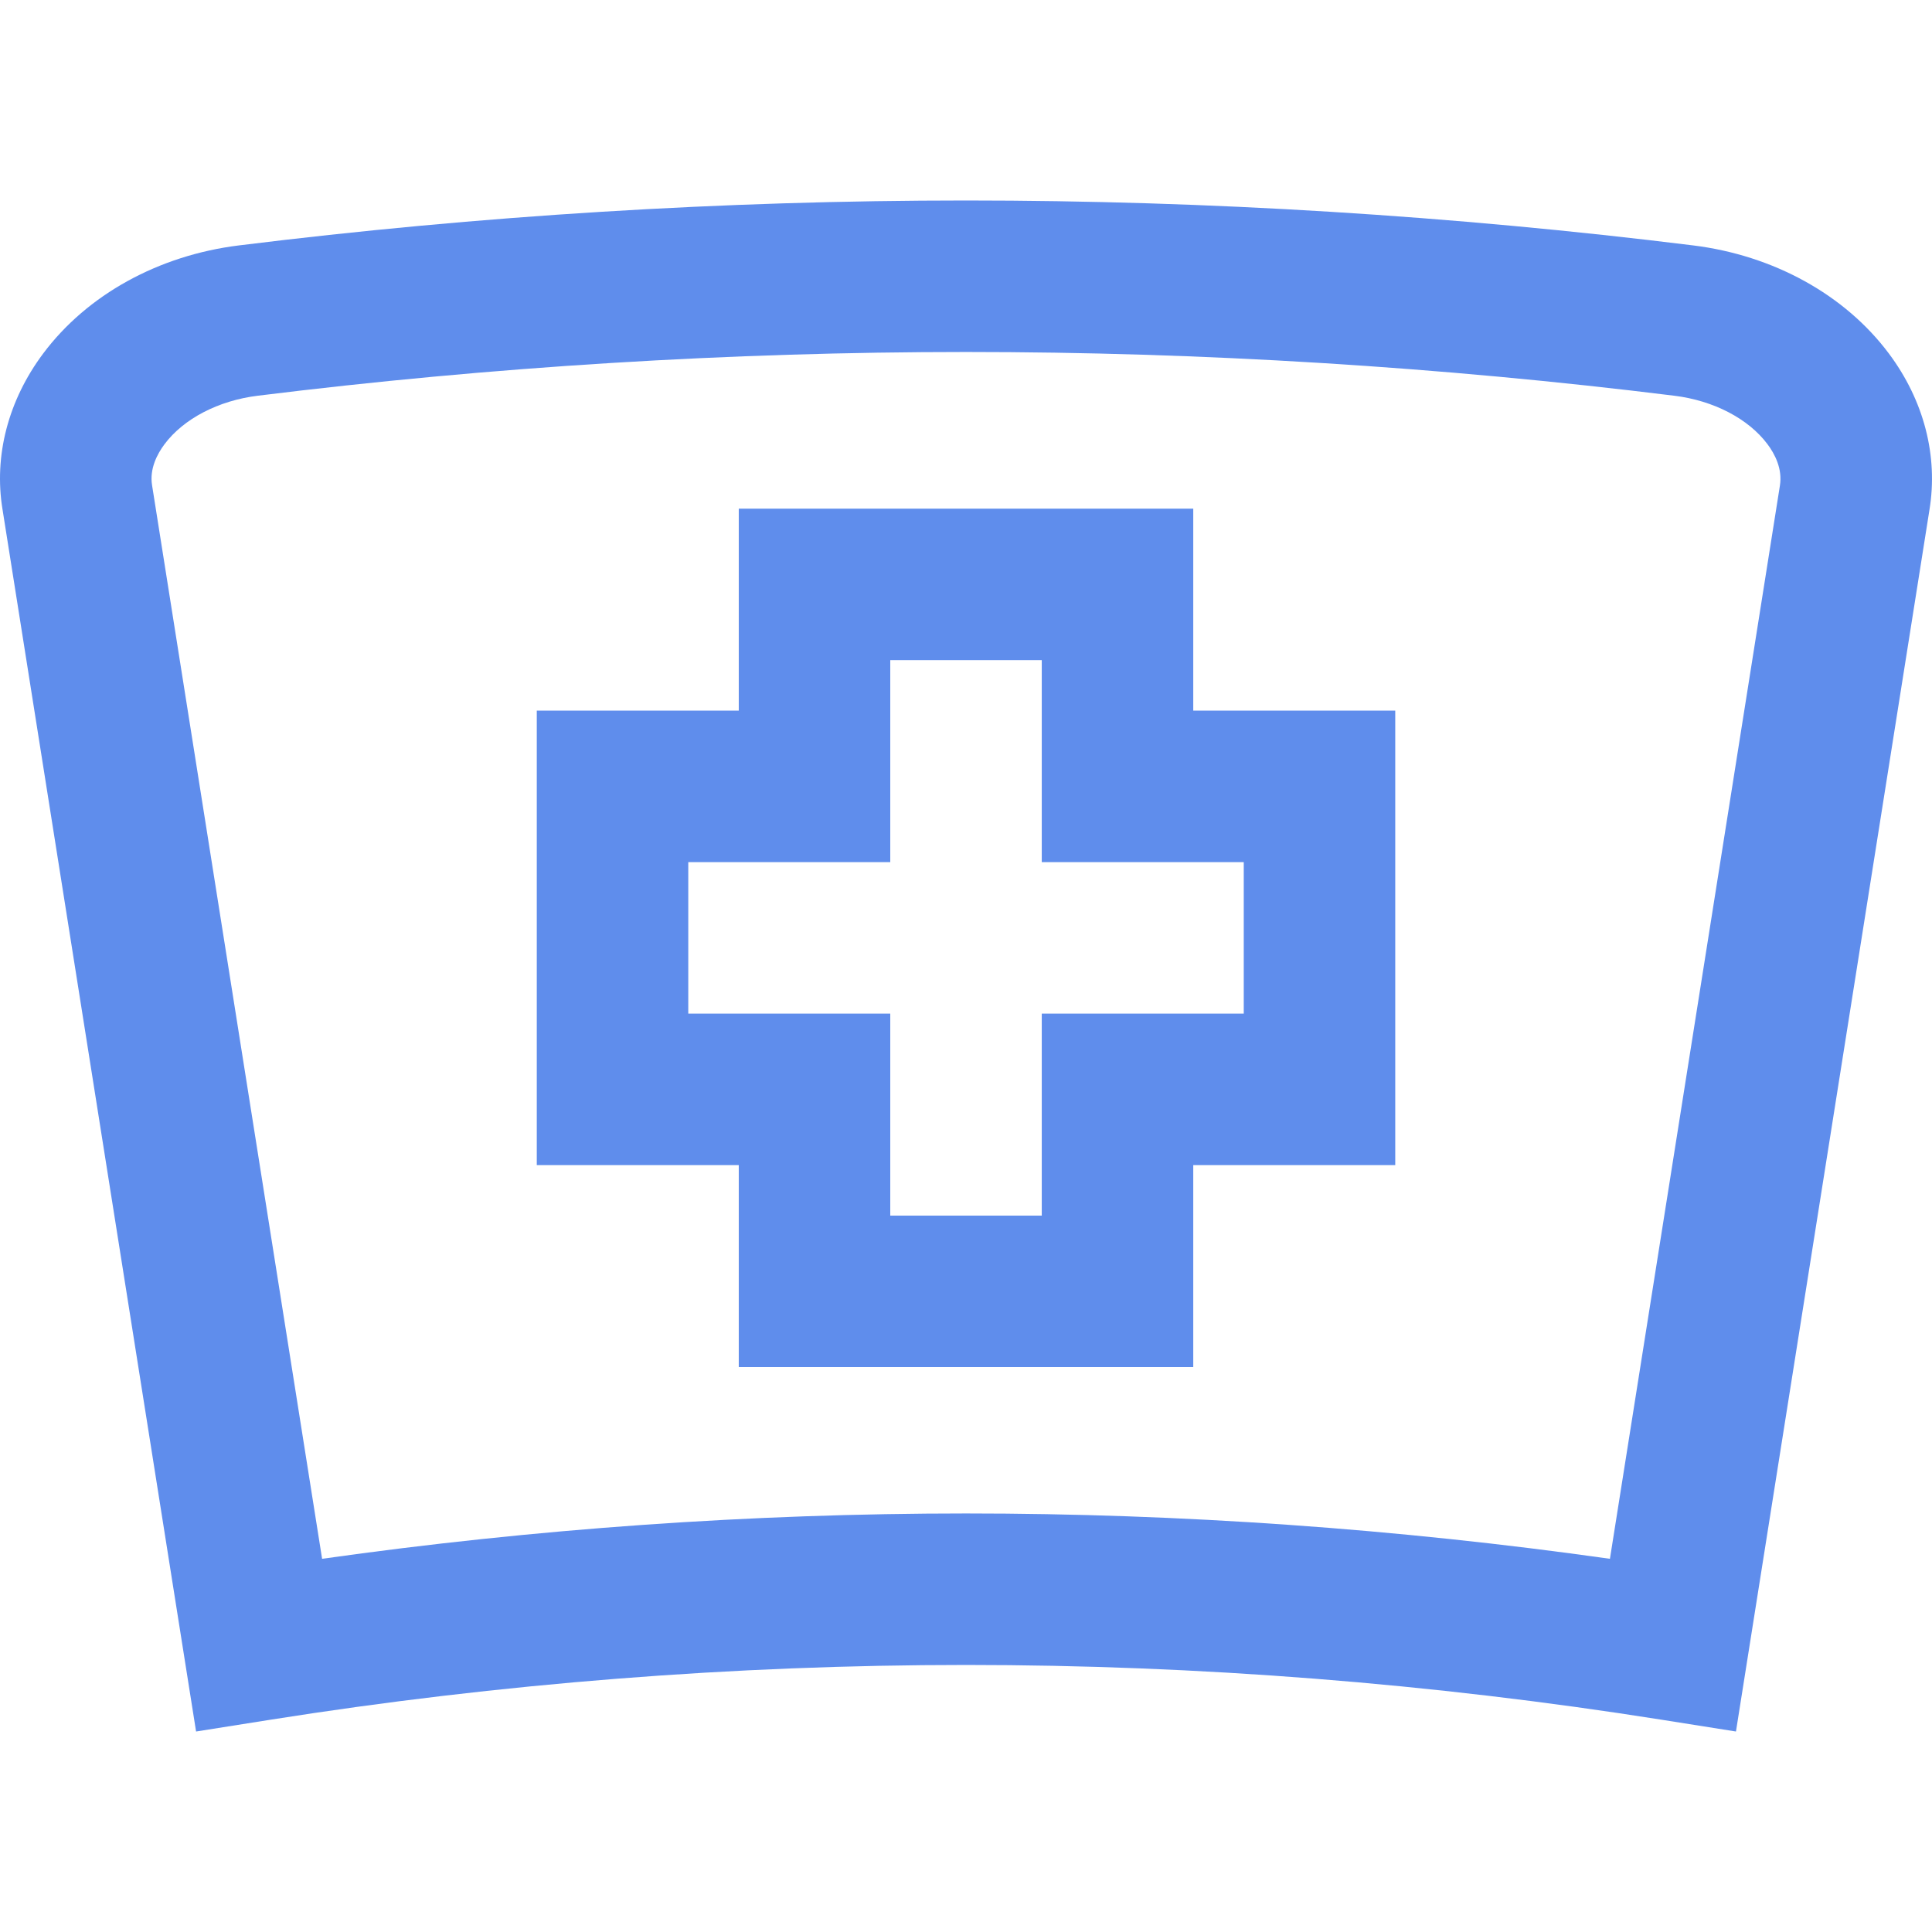
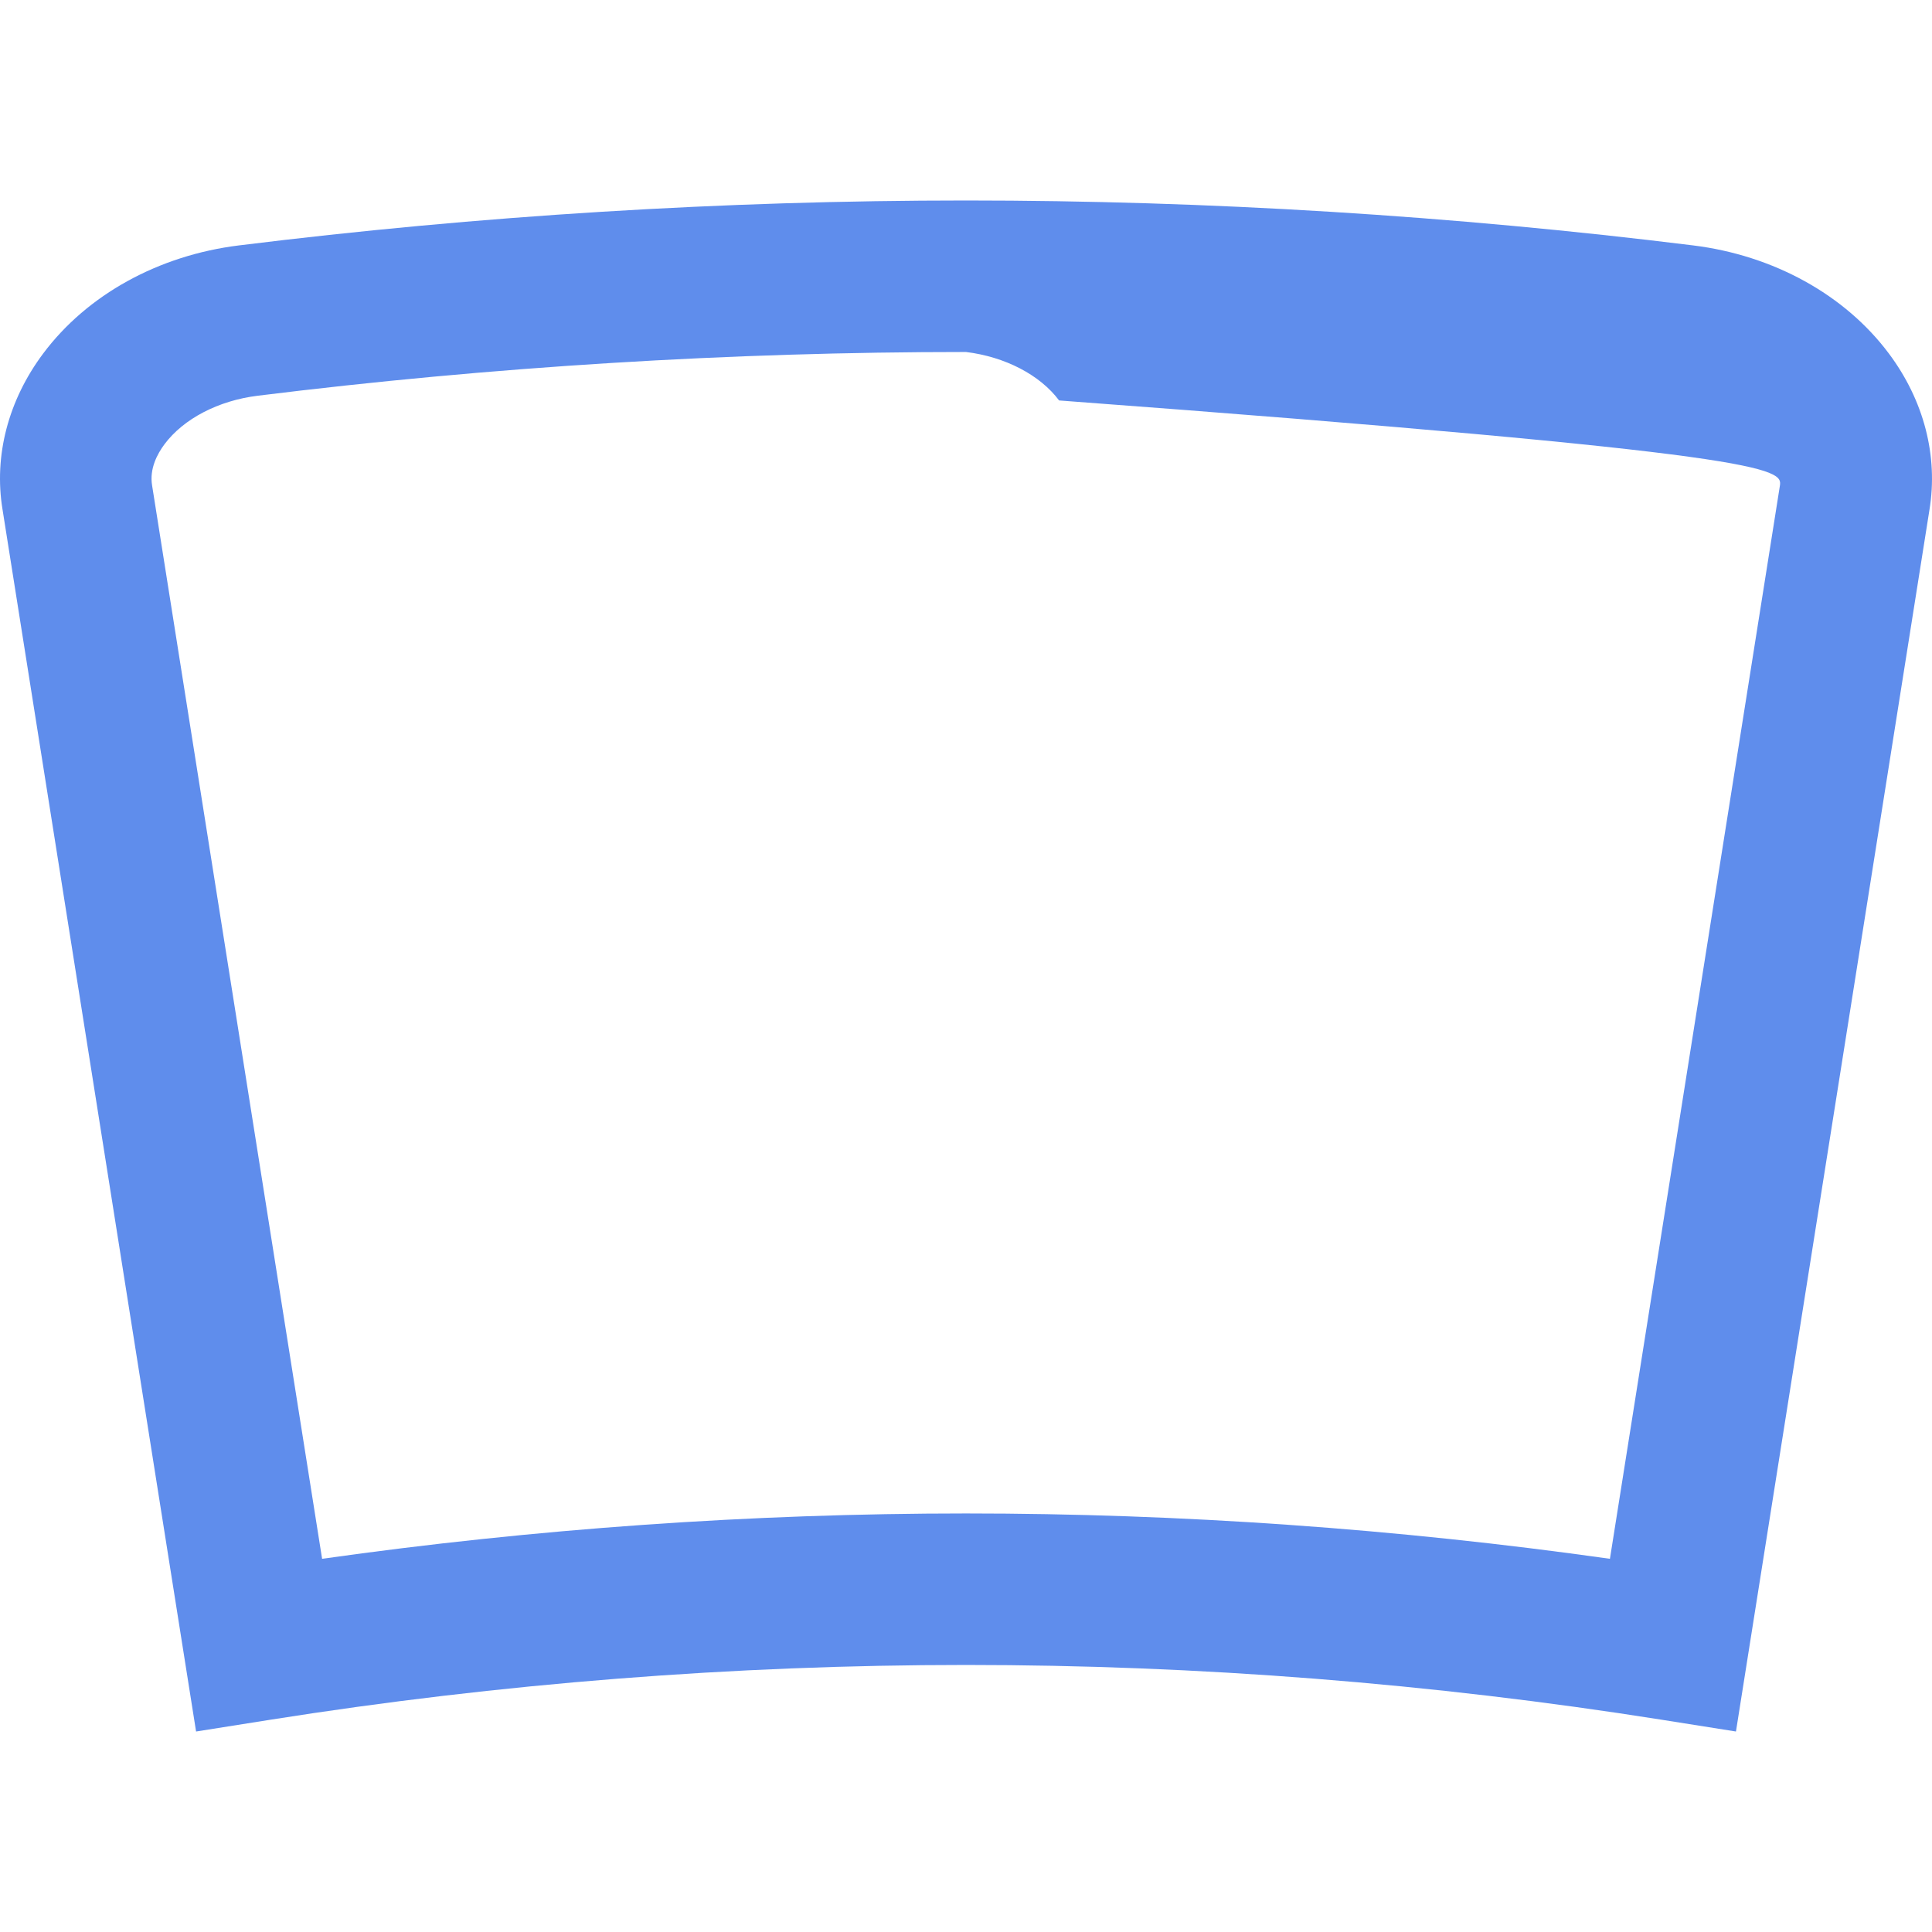
<svg xmlns="http://www.w3.org/2000/svg" version="1.1" id="Layer_1" x="0px" y="0px" viewBox="0 0 512 512" style="enable-background:new 0 0 512 512;" xml:space="preserve">
  <g>
    <g>
-       <path d="M316.225,188.323v-53.53H195.782v53.53h-53.53v120.443h53.53v53.53h120.443v-53.53h53.53V188.323H316.225z M329.608,268.618h-53.53v53.53H235.93v-53.53H182.4v-40.148h53.53v-53.53h40.148v53.53h53.53V268.618z" fill="#000000" style="fill: rgb(95, 141, 236);" />
-     </g>
+       </g>
  </g>
  <g>
    <g>
-       <path d="M500.558,93.673c-11.64-15.564-30.554-26.004-51.882-28.639C385,57.139,320.177,53.133,256.009,53.133 s-128.993,4.004-192.666,11.9c-21.335,2.636-40.248,13.076-51.89,28.64C2.152,106.108-1.67,120.841,0.672,135.031l51.291,323.836 l19.826-3.141c60.741-9.619,122.72-14.497,184.216-14.497s123.476,4.878,184.217,14.497l19.826,3.141l51.27-323.71 C513.678,120.841,509.858,106.108,500.558,93.673z M471.684,128.75l-45.036,284.348c-56.429-7.977-113.737-12.016-170.644-12.016 s-114.215,4.04-170.644,12.016L40.303,128.623c-0.725-4.398,1.393-8.356,3.297-10.903c5.055-6.758,14.275-11.56,24.672-12.845 c62.05-7.694,125.211-11.595,187.735-11.595c62.522,0,125.682,3.901,187.733,11.596c10.392,1.285,19.612,6.085,24.665,12.843 C470.312,120.266,472.431,124.226,471.684,128.75z" fill="#000000" style="fill: rgb(95, 141, 236);" />
+       <path d="M500.558,93.673c-11.64-15.564-30.554-26.004-51.882-28.639C385,57.139,320.177,53.133,256.009,53.133 s-128.993,4.004-192.666,11.9c-21.335,2.636-40.248,13.076-51.89,28.64C2.152,106.108-1.67,120.841,0.672,135.031l51.291,323.836 l19.826-3.141c60.741-9.619,122.72-14.497,184.216-14.497s123.476,4.878,184.217,14.497l19.826,3.141l51.27-323.71 C513.678,120.841,509.858,106.108,500.558,93.673z M471.684,128.75l-45.036,284.348c-56.429-7.977-113.737-12.016-170.644-12.016 s-114.215,4.04-170.644,12.016L40.303,128.623c-0.725-4.398,1.393-8.356,3.297-10.903c5.055-6.758,14.275-11.56,24.672-12.845 c62.05-7.694,125.211-11.595,187.735-11.595c10.392,1.285,19.612,6.085,24.665,12.843 C470.312,120.266,472.431,124.226,471.684,128.75z" fill="#000000" style="fill: rgb(95, 141, 236);" />
    </g>
  </g>
</svg>